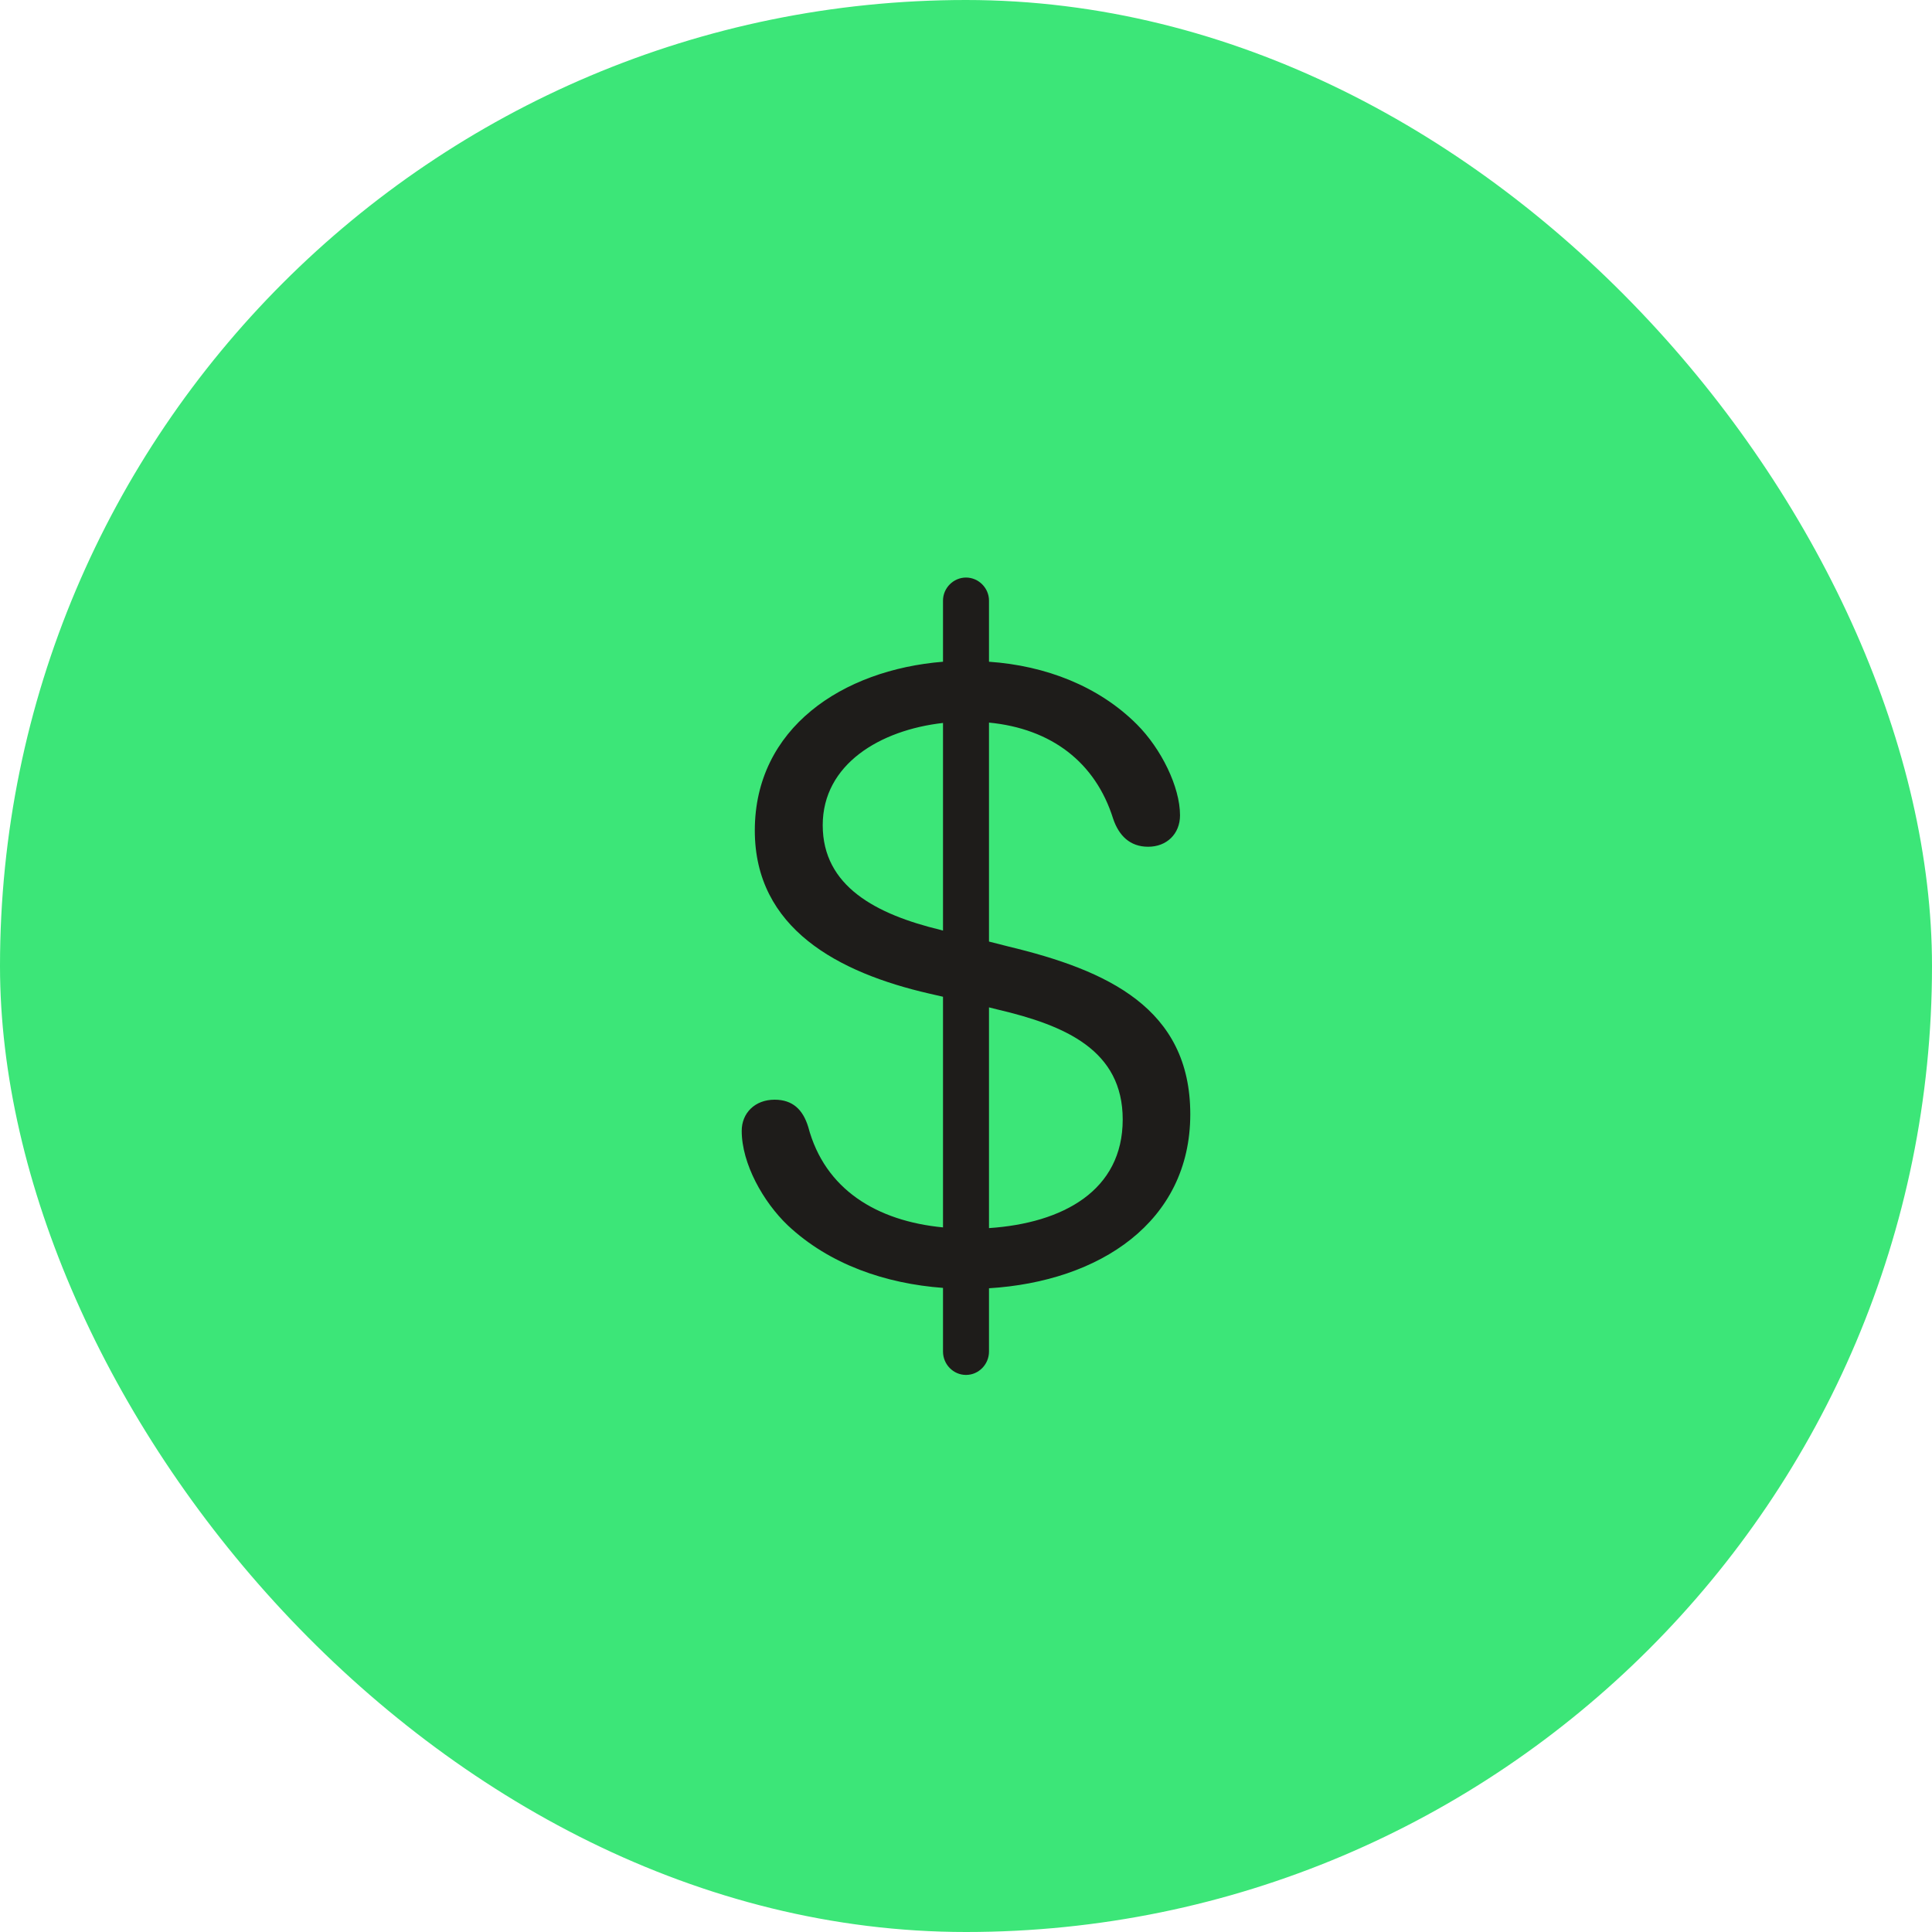
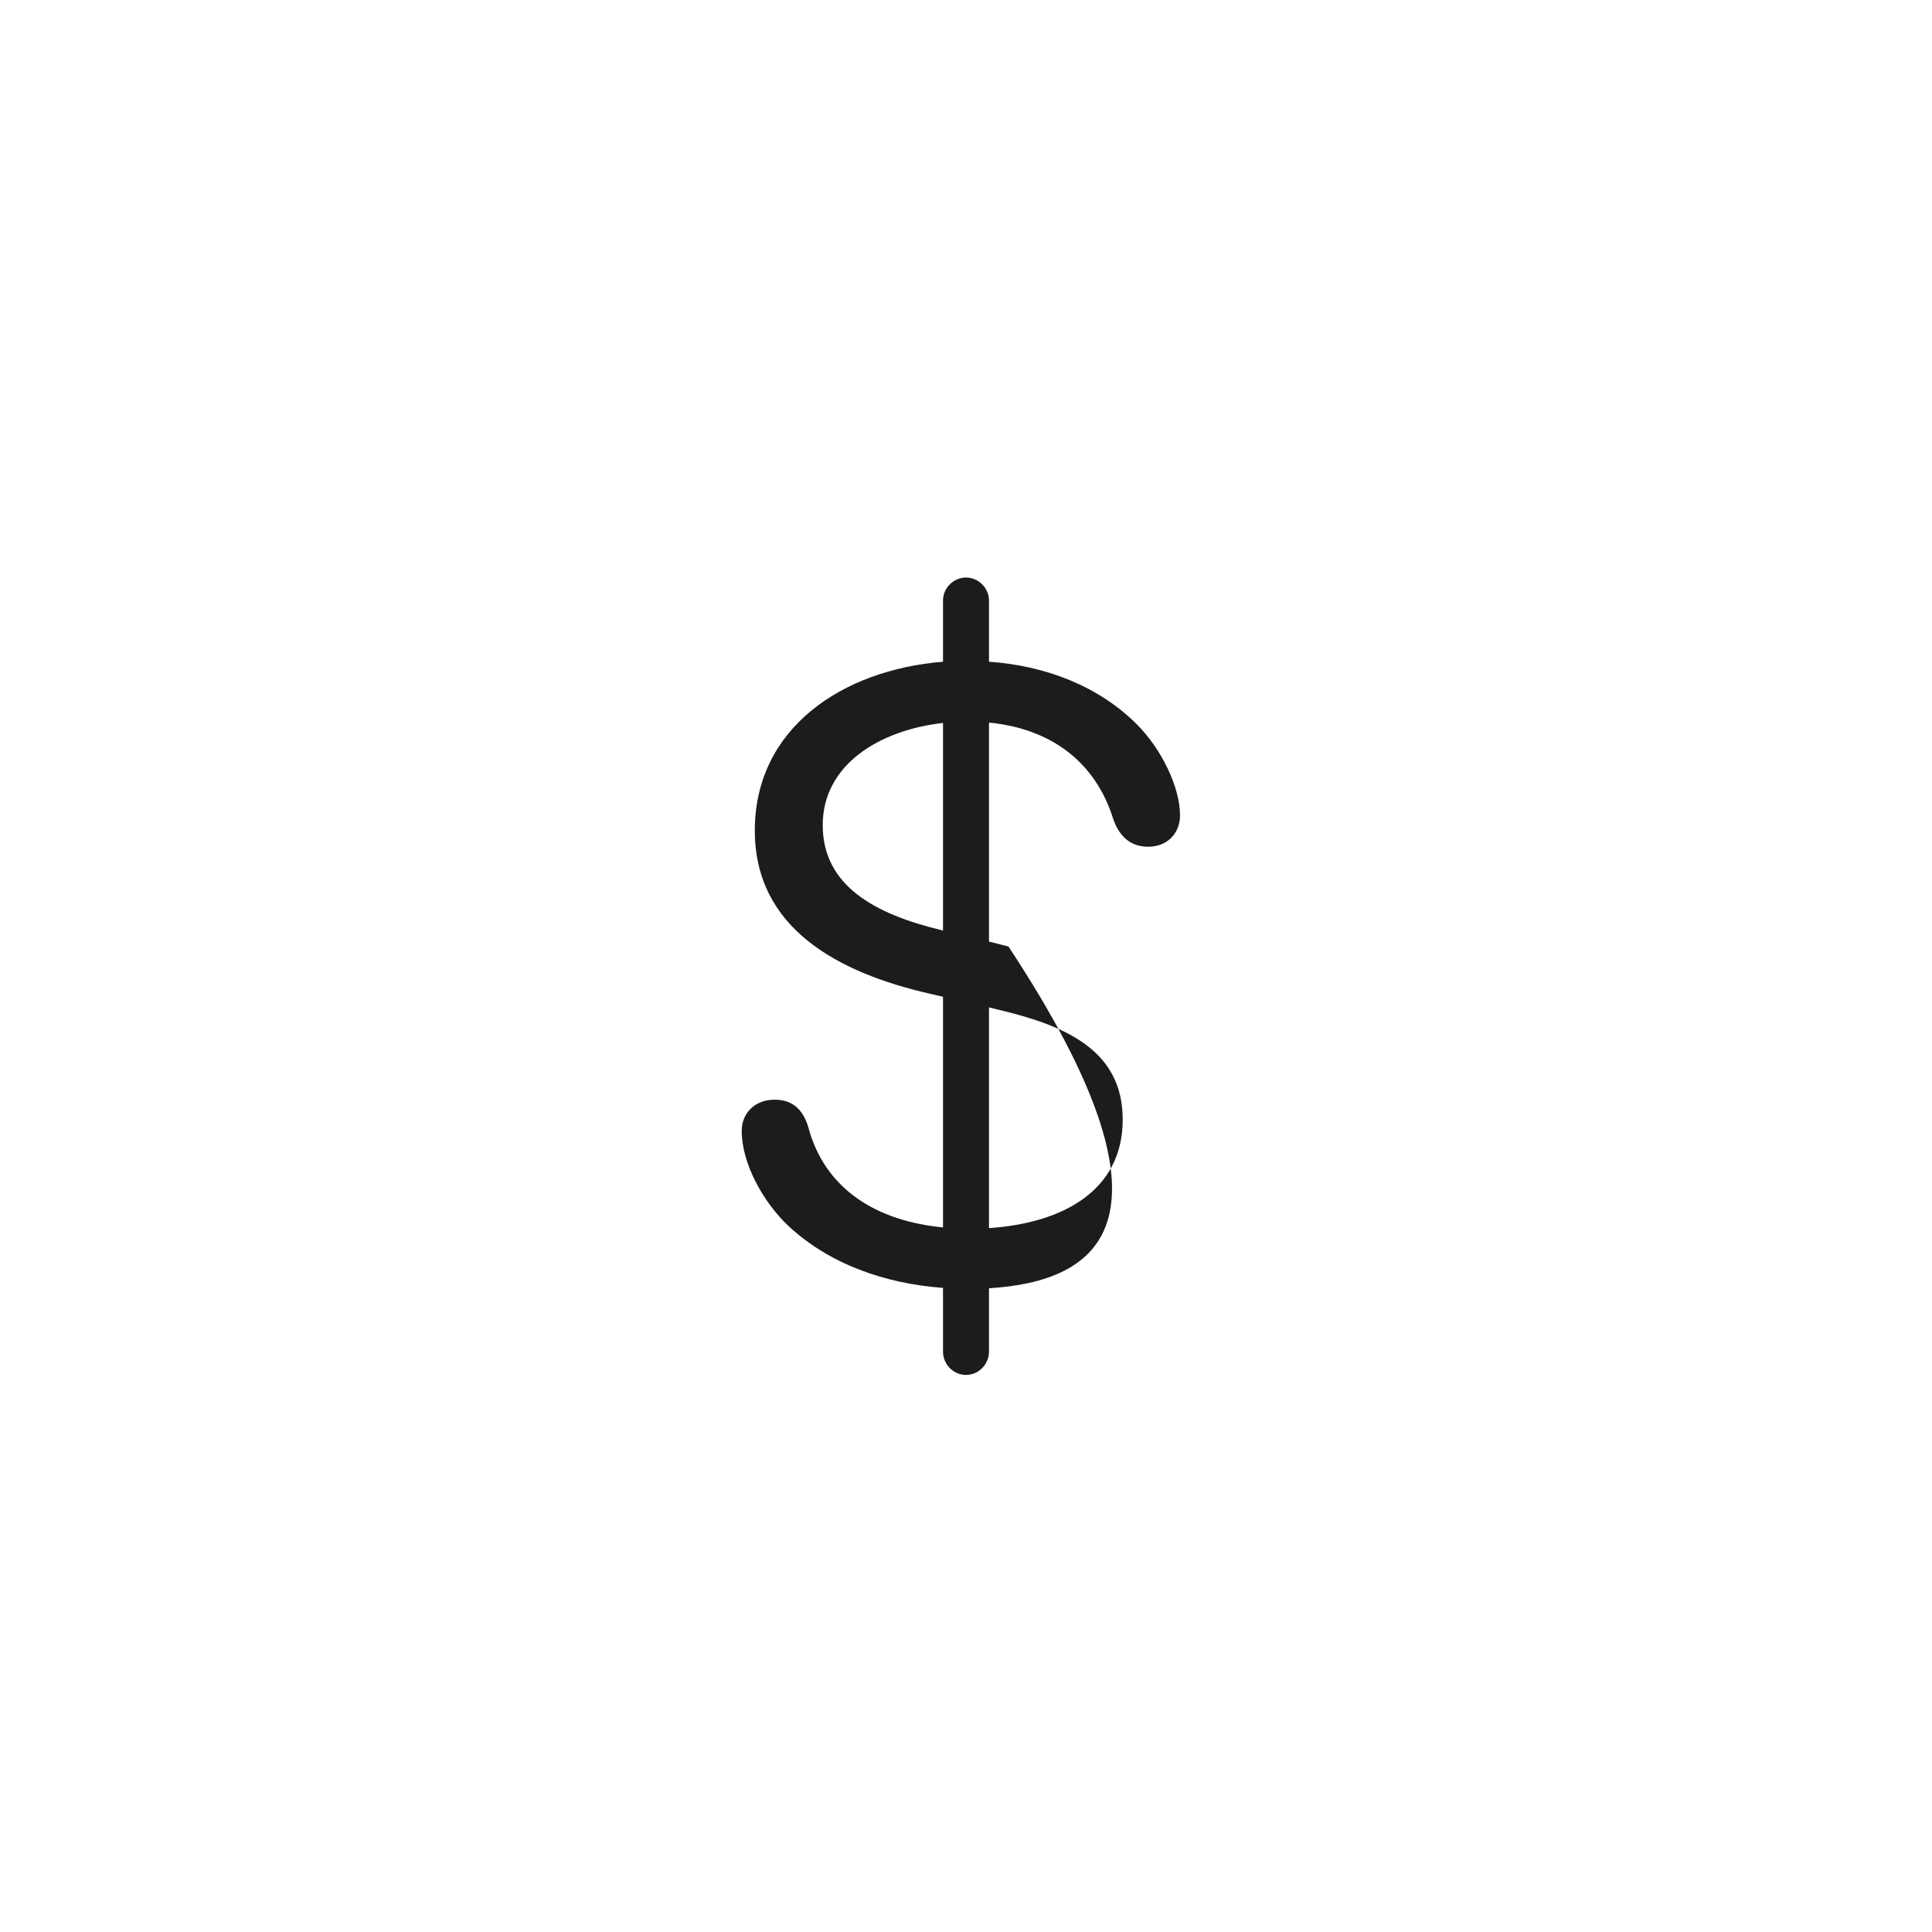
<svg xmlns="http://www.w3.org/2000/svg" width="80" height="80" viewBox="0 0 80 80" fill="none">
-   <rect width="80" height="80" rx="40" fill="#3CE678" />
-   <path d="M40 56.933C39.473 56.933 39.048 56.493 39.048 55.966V53.329C36.675 53.153 34.346 52.362 32.617 50.736C31.606 49.77 30.713 48.188 30.713 46.825C30.713 46.093 31.255 45.536 32.075 45.536C32.822 45.536 33.247 45.946 33.467 46.664C34.155 49.257 36.309 50.56 39.048 50.824V41.273L38.477 41.142C34.712 40.277 31.255 38.446 31.255 34.389C31.255 30.155 34.873 27.738 39.048 27.401V24.867C39.048 24.355 39.473 23.915 40 23.915C40.527 23.915 40.952 24.355 40.952 24.867V27.401C43.296 27.562 45.493 28.412 47.075 29.994C48.086 31.005 48.862 32.587 48.862 33.759C48.862 34.535 48.306 35.062 47.544 35.062C46.782 35.062 46.328 34.594 46.094 33.905C45.361 31.561 43.53 30.17 40.952 29.921V38.988L41.758 39.193C45.845 40.175 49.287 41.742 49.287 46.137C49.287 50.605 45.523 53.065 40.952 53.344V55.966C40.952 56.493 40.527 56.933 40 56.933ZM38.945 38.505L39.048 38.534V29.936C36.44 30.229 34.067 31.649 34.067 34.169C34.067 36.703 36.279 37.86 38.945 38.505ZM41.304 41.801L40.952 41.713V50.853C44.014 50.648 46.489 49.301 46.489 46.356C46.489 43.485 44.116 42.46 41.304 41.801Z" fill="#1E1C1A" />
+   <path d="M40 56.933C39.473 56.933 39.048 56.493 39.048 55.966V53.329C36.675 53.153 34.346 52.362 32.617 50.736C31.606 49.77 30.713 48.188 30.713 46.825C30.713 46.093 31.255 45.536 32.075 45.536C32.822 45.536 33.247 45.946 33.467 46.664C34.155 49.257 36.309 50.56 39.048 50.824V41.273L38.477 41.142C34.712 40.277 31.255 38.446 31.255 34.389C31.255 30.155 34.873 27.738 39.048 27.401V24.867C39.048 24.355 39.473 23.915 40 23.915C40.527 23.915 40.952 24.355 40.952 24.867V27.401C43.296 27.562 45.493 28.412 47.075 29.994C48.086 31.005 48.862 32.587 48.862 33.759C48.862 34.535 48.306 35.062 47.544 35.062C46.782 35.062 46.328 34.594 46.094 33.905C45.361 31.561 43.53 30.17 40.952 29.921V38.988L41.758 39.193C49.287 50.605 45.523 53.065 40.952 53.344V55.966C40.952 56.493 40.527 56.933 40 56.933ZM38.945 38.505L39.048 38.534V29.936C36.44 30.229 34.067 31.649 34.067 34.169C34.067 36.703 36.279 37.86 38.945 38.505ZM41.304 41.801L40.952 41.713V50.853C44.014 50.648 46.489 49.301 46.489 46.356C46.489 43.485 44.116 42.46 41.304 41.801Z" fill="#1E1C1A" />
</svg>